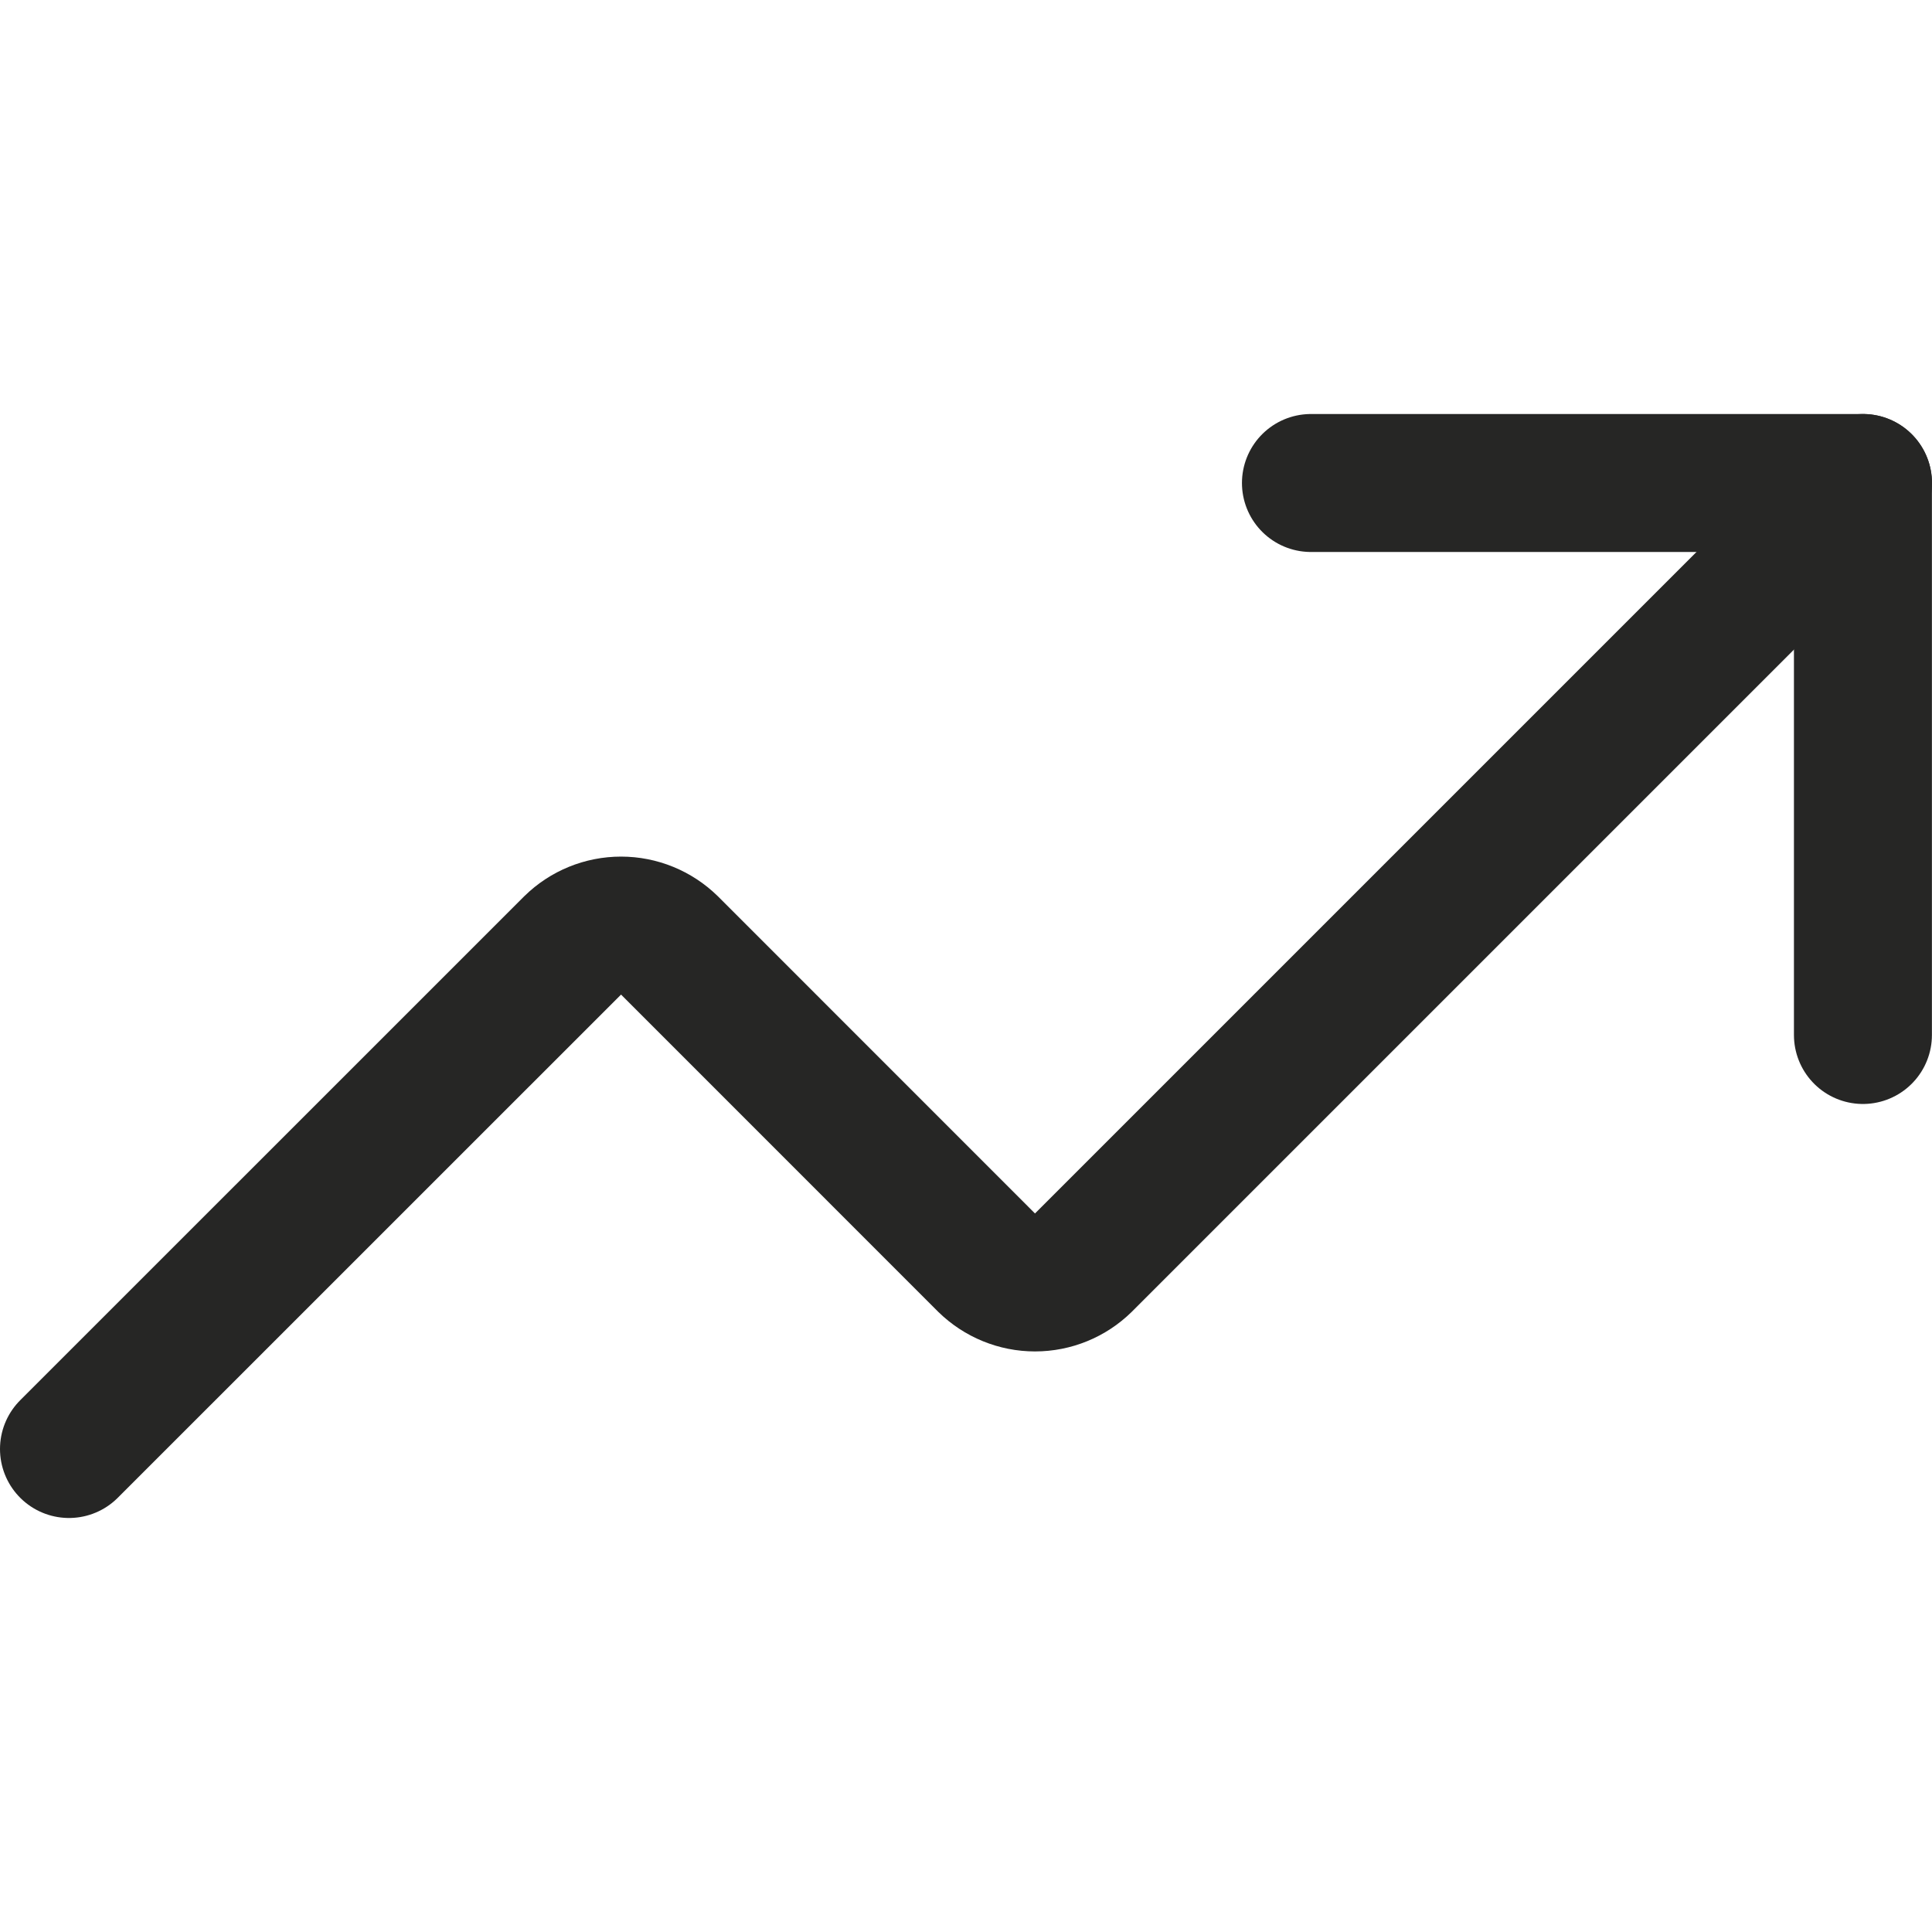
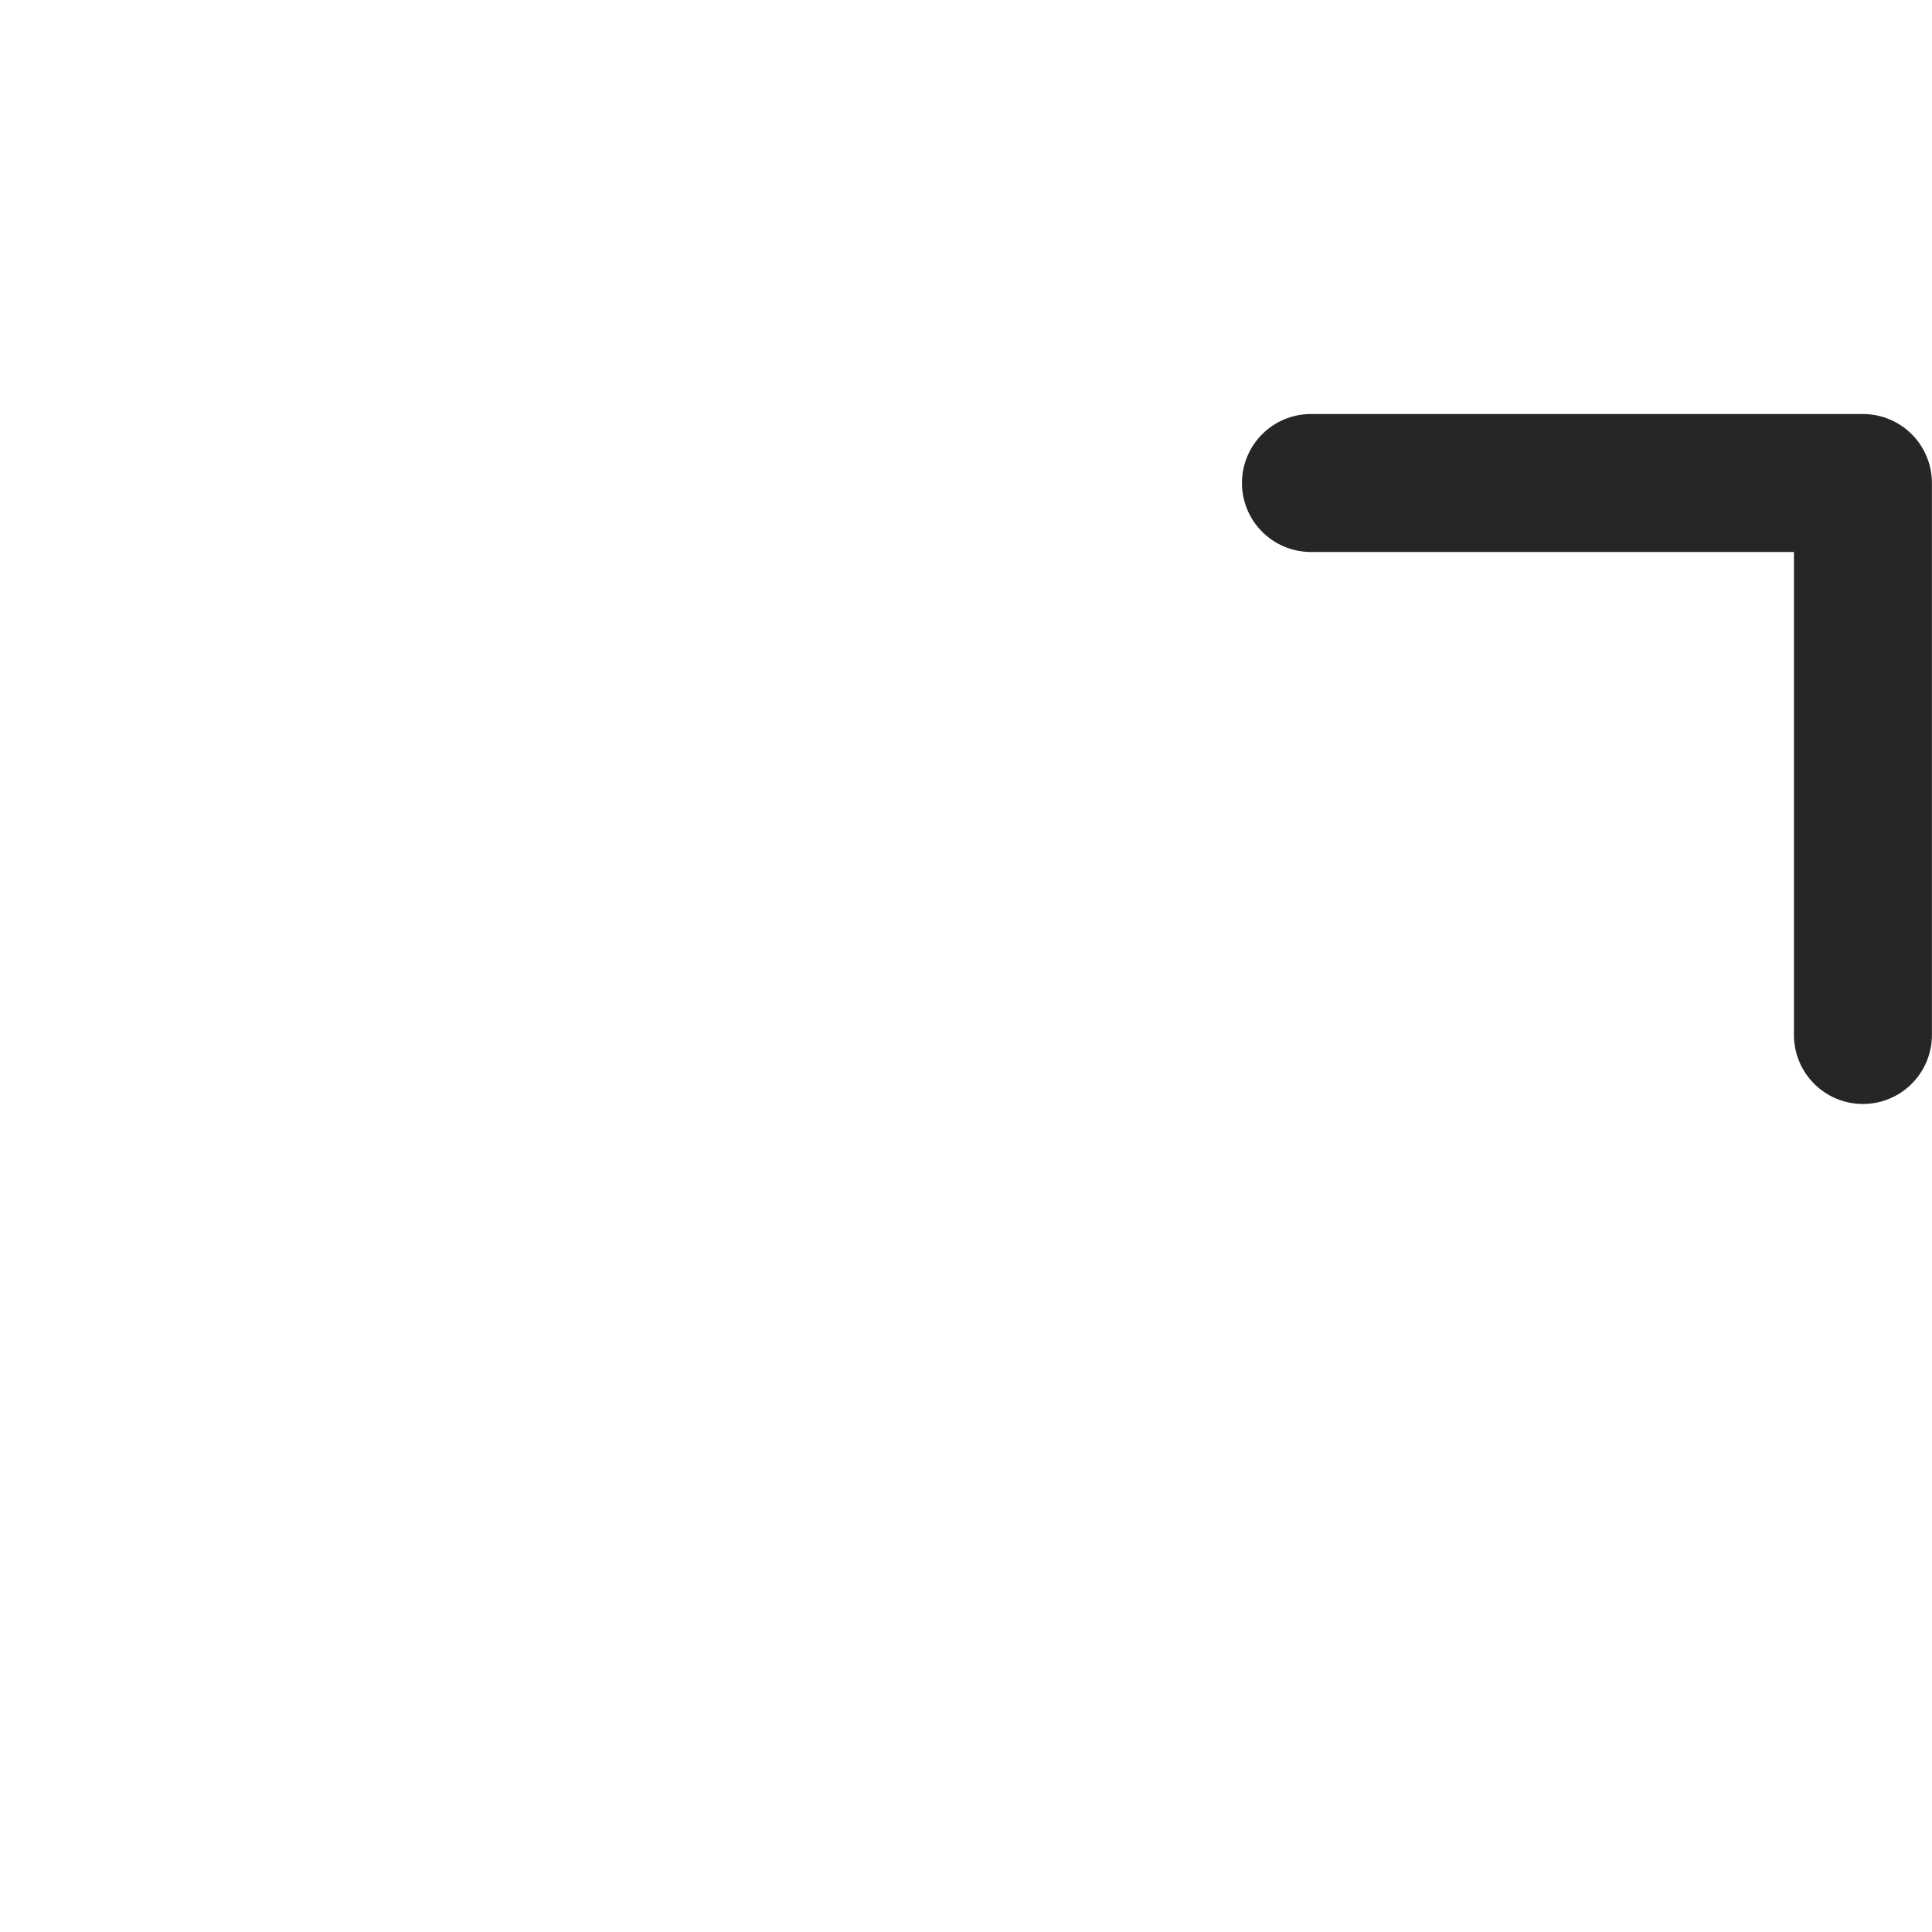
<svg xmlns="http://www.w3.org/2000/svg" width="24" height="24" viewBox="0 0 24 24" fill="none">
  <path d="M16.285 6H23.142V12.857" stroke="#262625" stroke-width="1.714" stroke-linecap="round" stroke-linejoin="round" />
-   <path d="M23.143 6L13.457 15.686C13.297 15.843 13.082 15.931 12.857 15.931C12.633 15.931 12.418 15.843 12.257 15.686L8.315 11.743C8.154 11.586 7.939 11.498 7.715 11.498C7.49 11.498 7.275 11.586 7.115 11.743L0.857 18" stroke="#262625" stroke-width="1.714" stroke-linecap="round" stroke-linejoin="round" />
</svg>